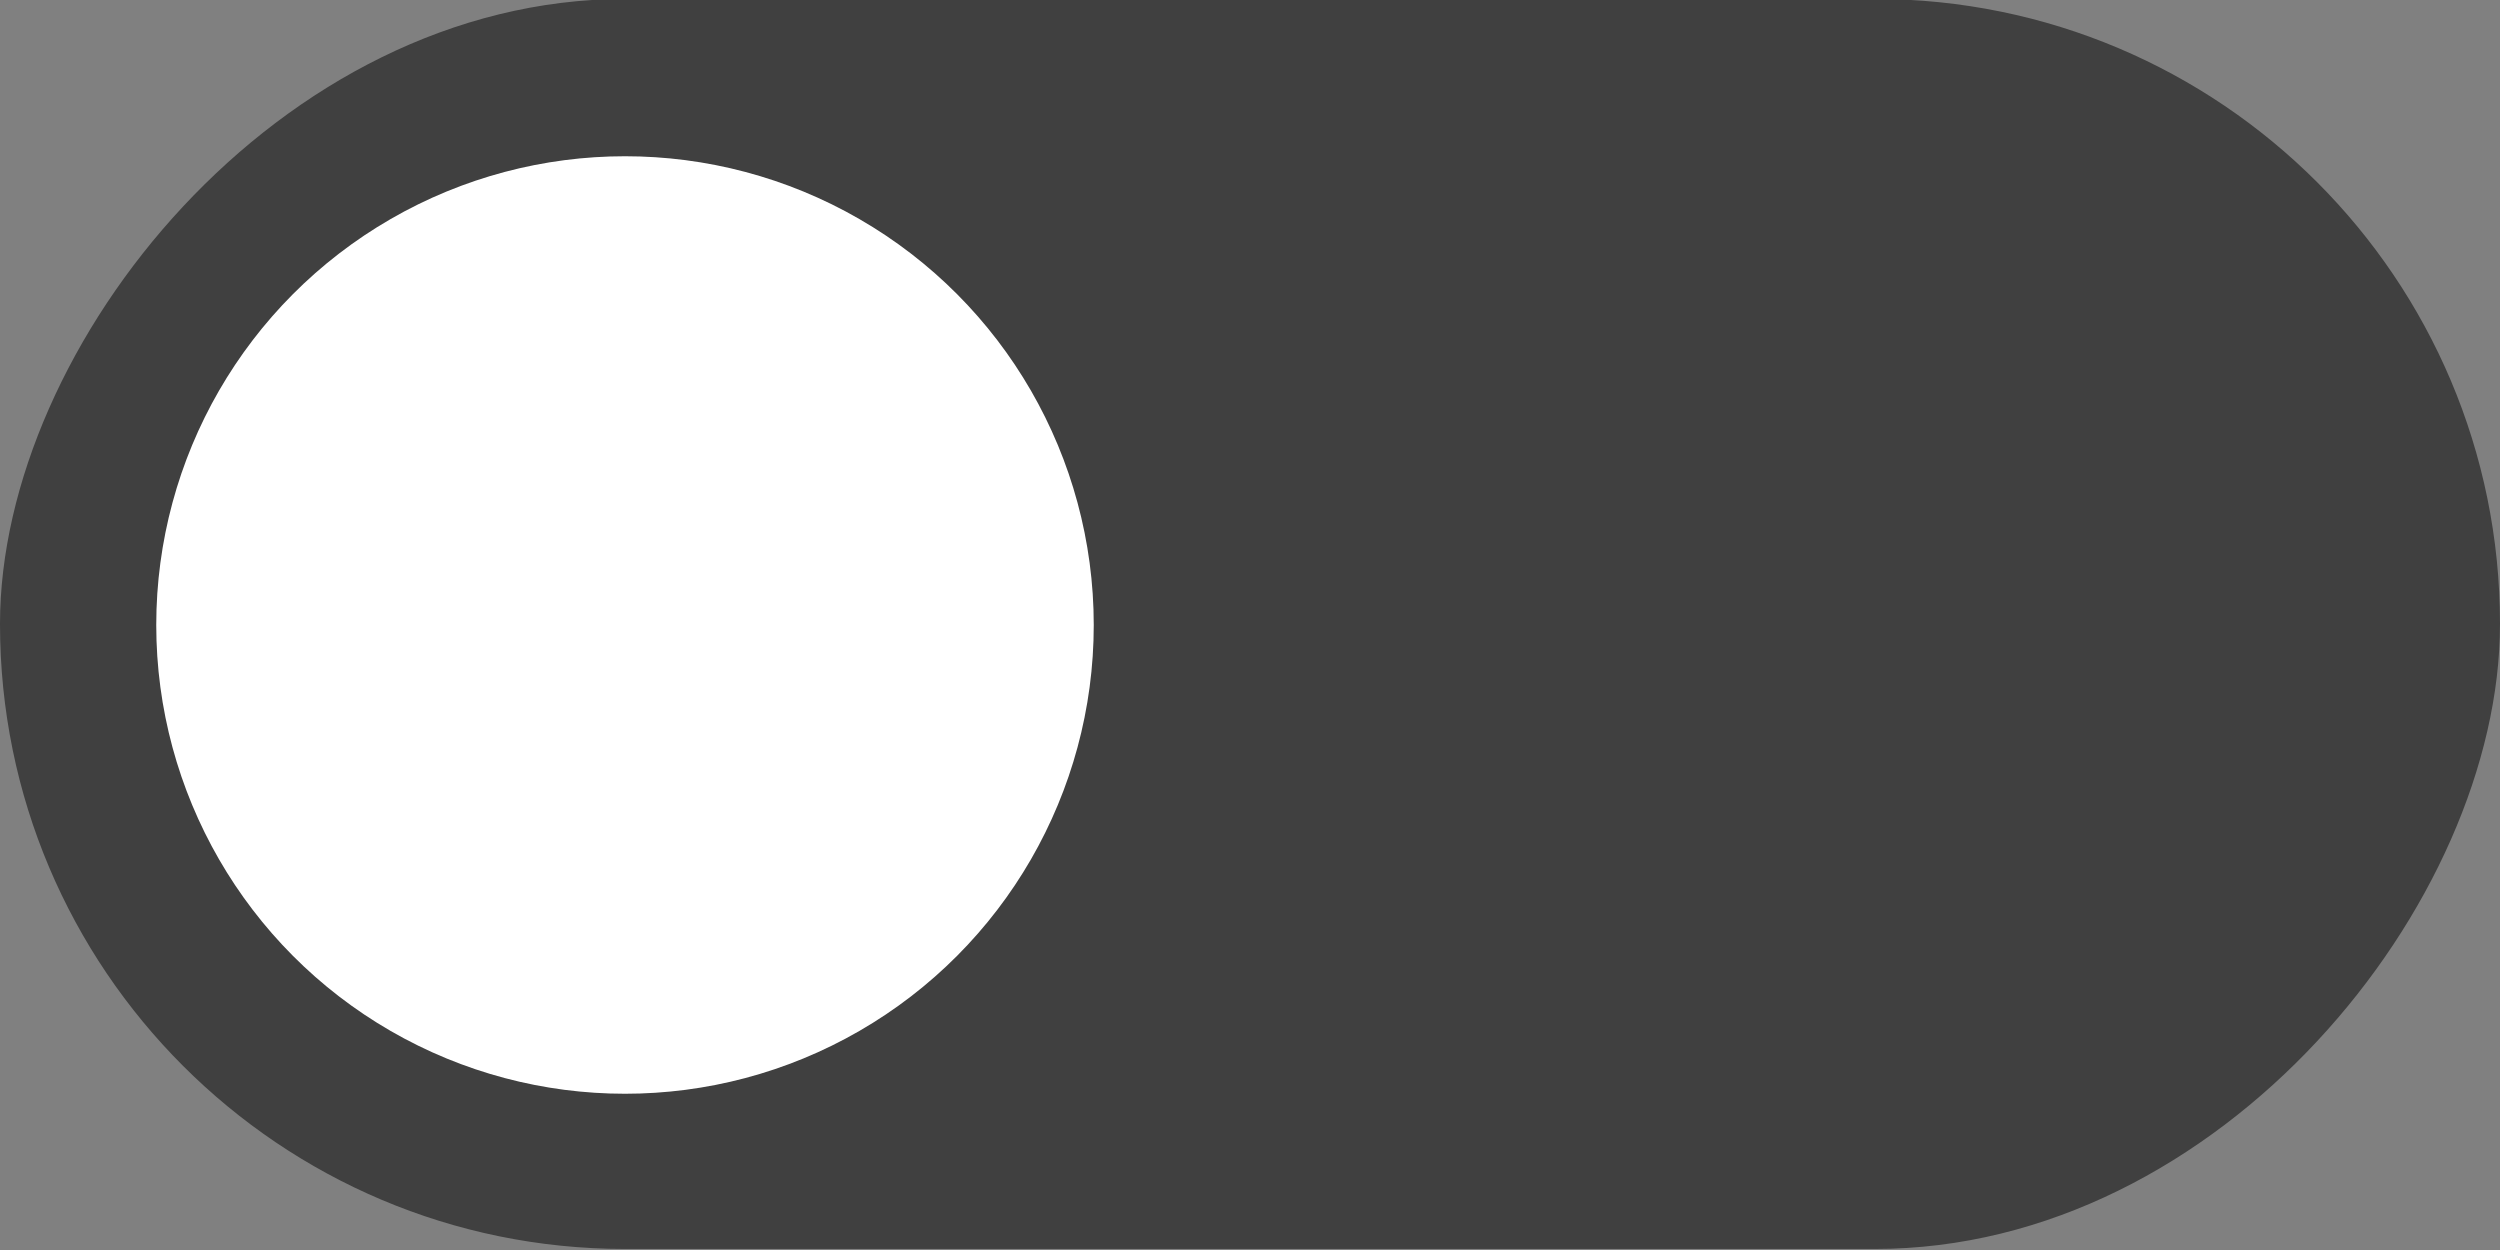
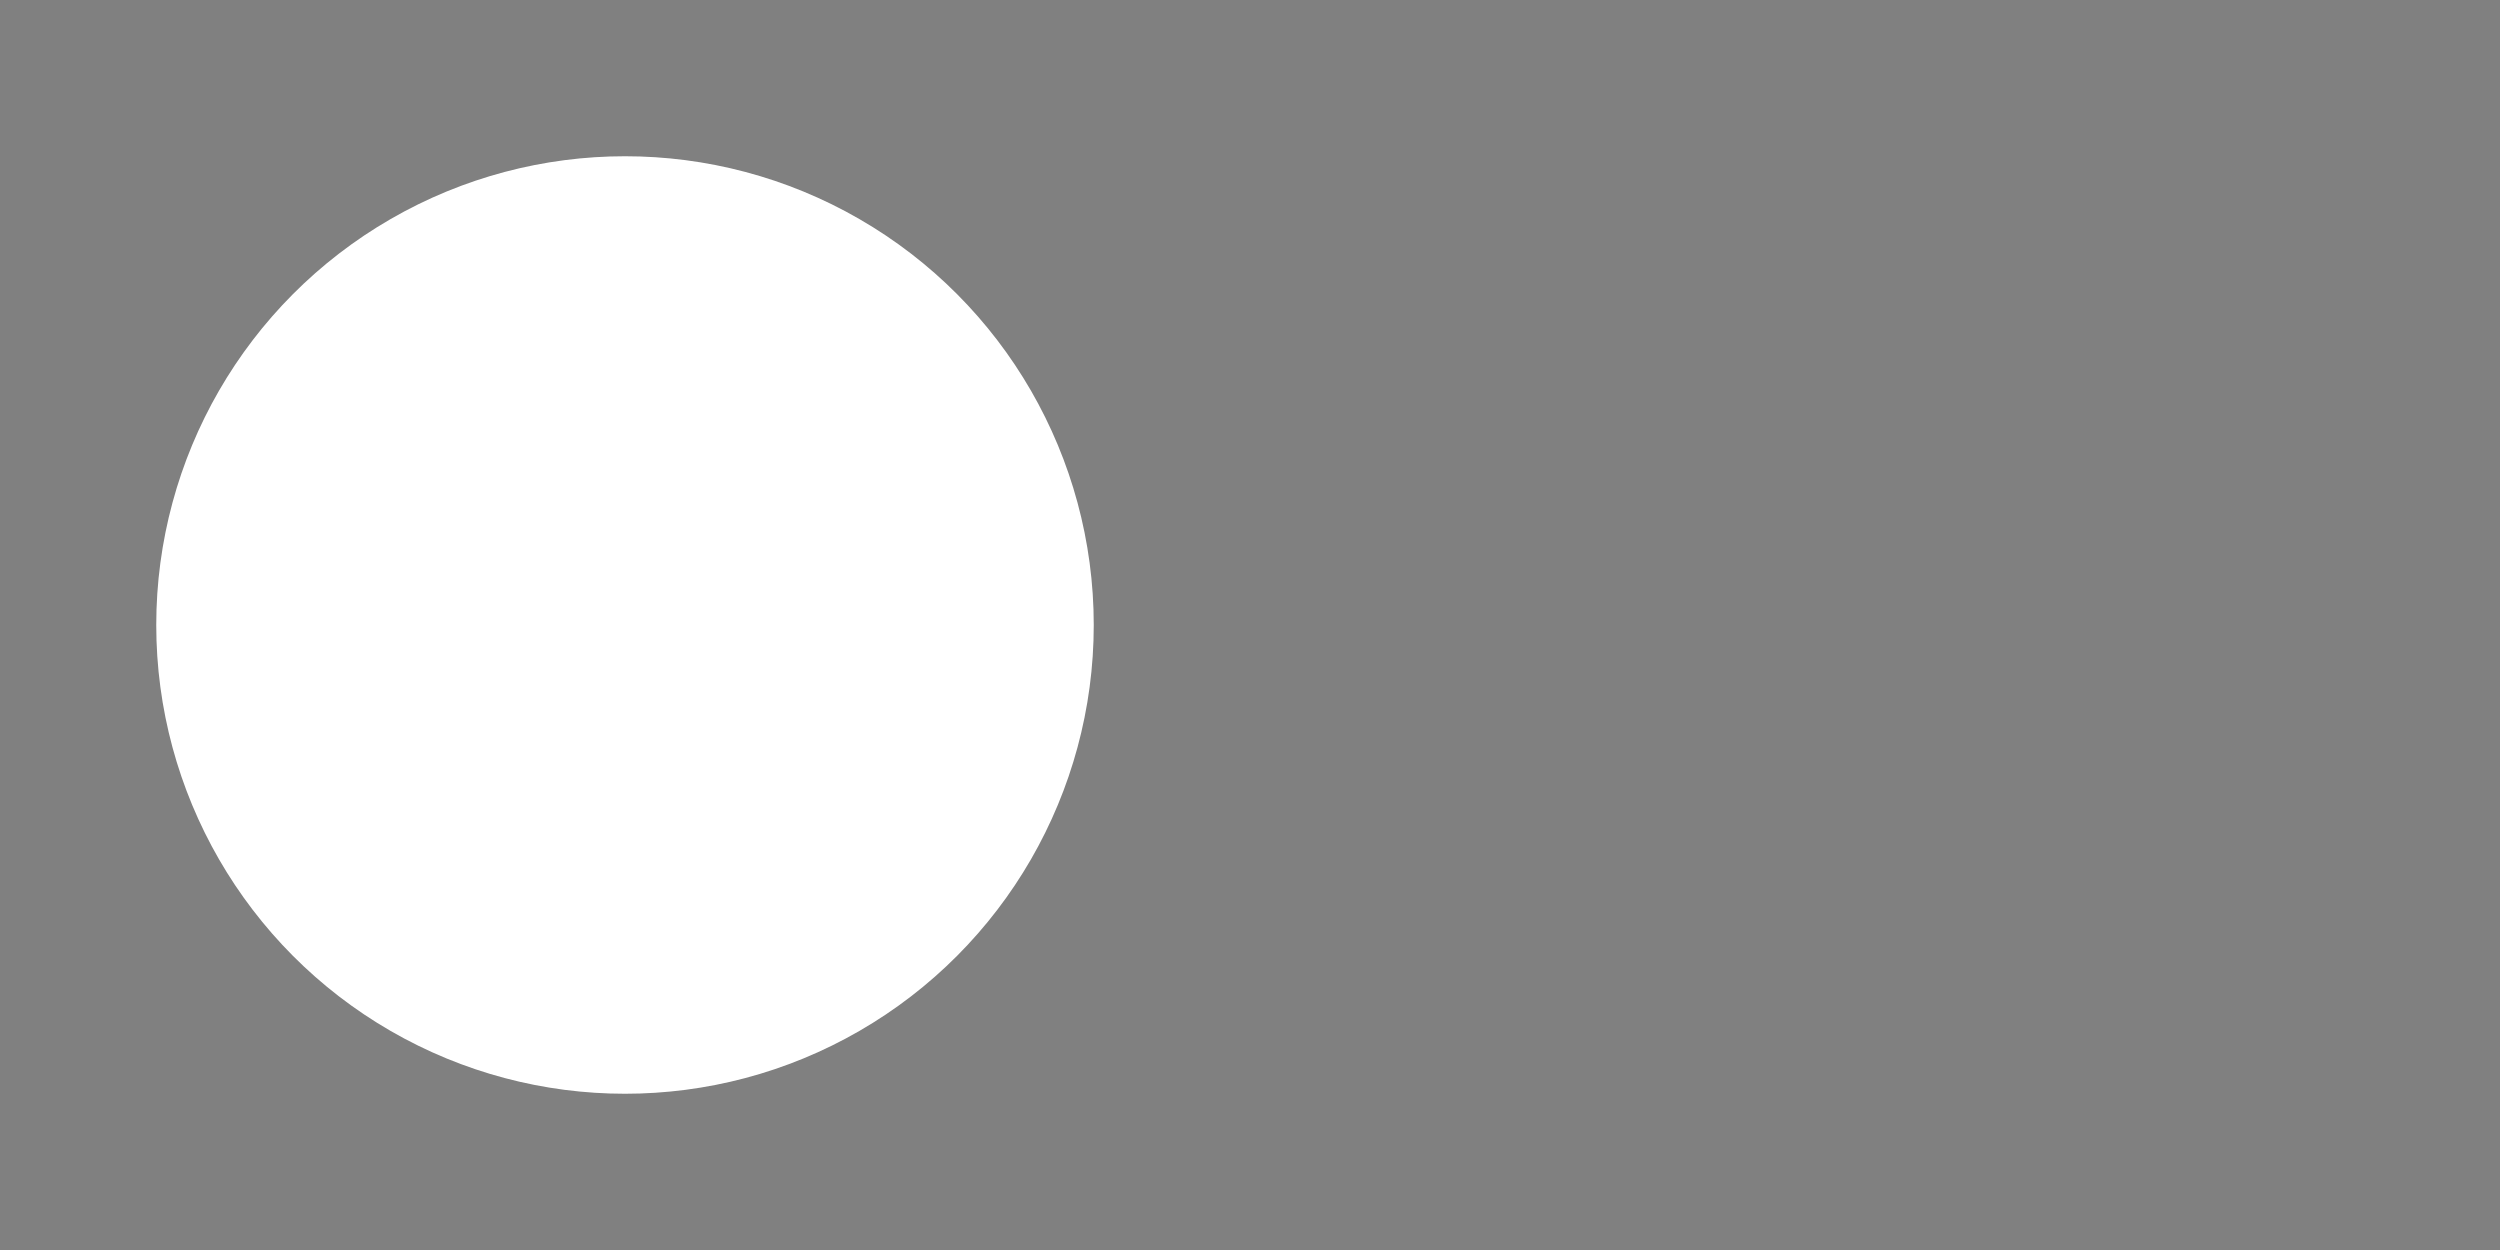
<svg xmlns="http://www.w3.org/2000/svg" xmlns:ns1="http://sodipodi.sourceforge.net/DTD/sodipodi-0.dtd" xmlns:ns2="http://www.inkscape.org/namespaces/inkscape" width="48" height="24" version="1.1" id="svg3164" ns1:docname="toggle-off.svg" ns2:version="1.2.1 (9c6d41e410, 2022-07-14)">
  <rect width="100%" height="100%" fill="#808080" stroke="none" />
  <defs id="defs3168" />
  <ns1:namedview id="namedview3166" pagecolor="#ffffff" bordercolor="#000000" borderopacity="0.25" ns2:showpageshadow="2" ns2:pageopacity="0.0" ns2:pagecheckerboard="0" ns2:deskcolor="#d1d1d1" showgrid="true" ns2:zoom="8.34386" ns2:cx="19.415474" ns2:cy="11.625315" ns2:window-width="1368" ns2:window-height="700" ns2:window-x="0" ns2:window-y="0" ns2:window-maximized="1" ns2:current-layer="svg3164">
    <ns2:grid type="xygrid" id="grid3287" />
  </ns1:namedview>
-   <rect transform="scale(-1,1)" x="-48" y="-0.02" width="48" height="24" rx="12" ry="12" fill="#000000" opacity="0.5" stroke-width="0" style="paint-order:stroke fill markers" id="rect3160" />
  <circle cx="12" cy="12" r="9" fill="#ffffff" stroke-width="0" style="paint-order:stroke fill markers" id="circle3162" />
</svg>